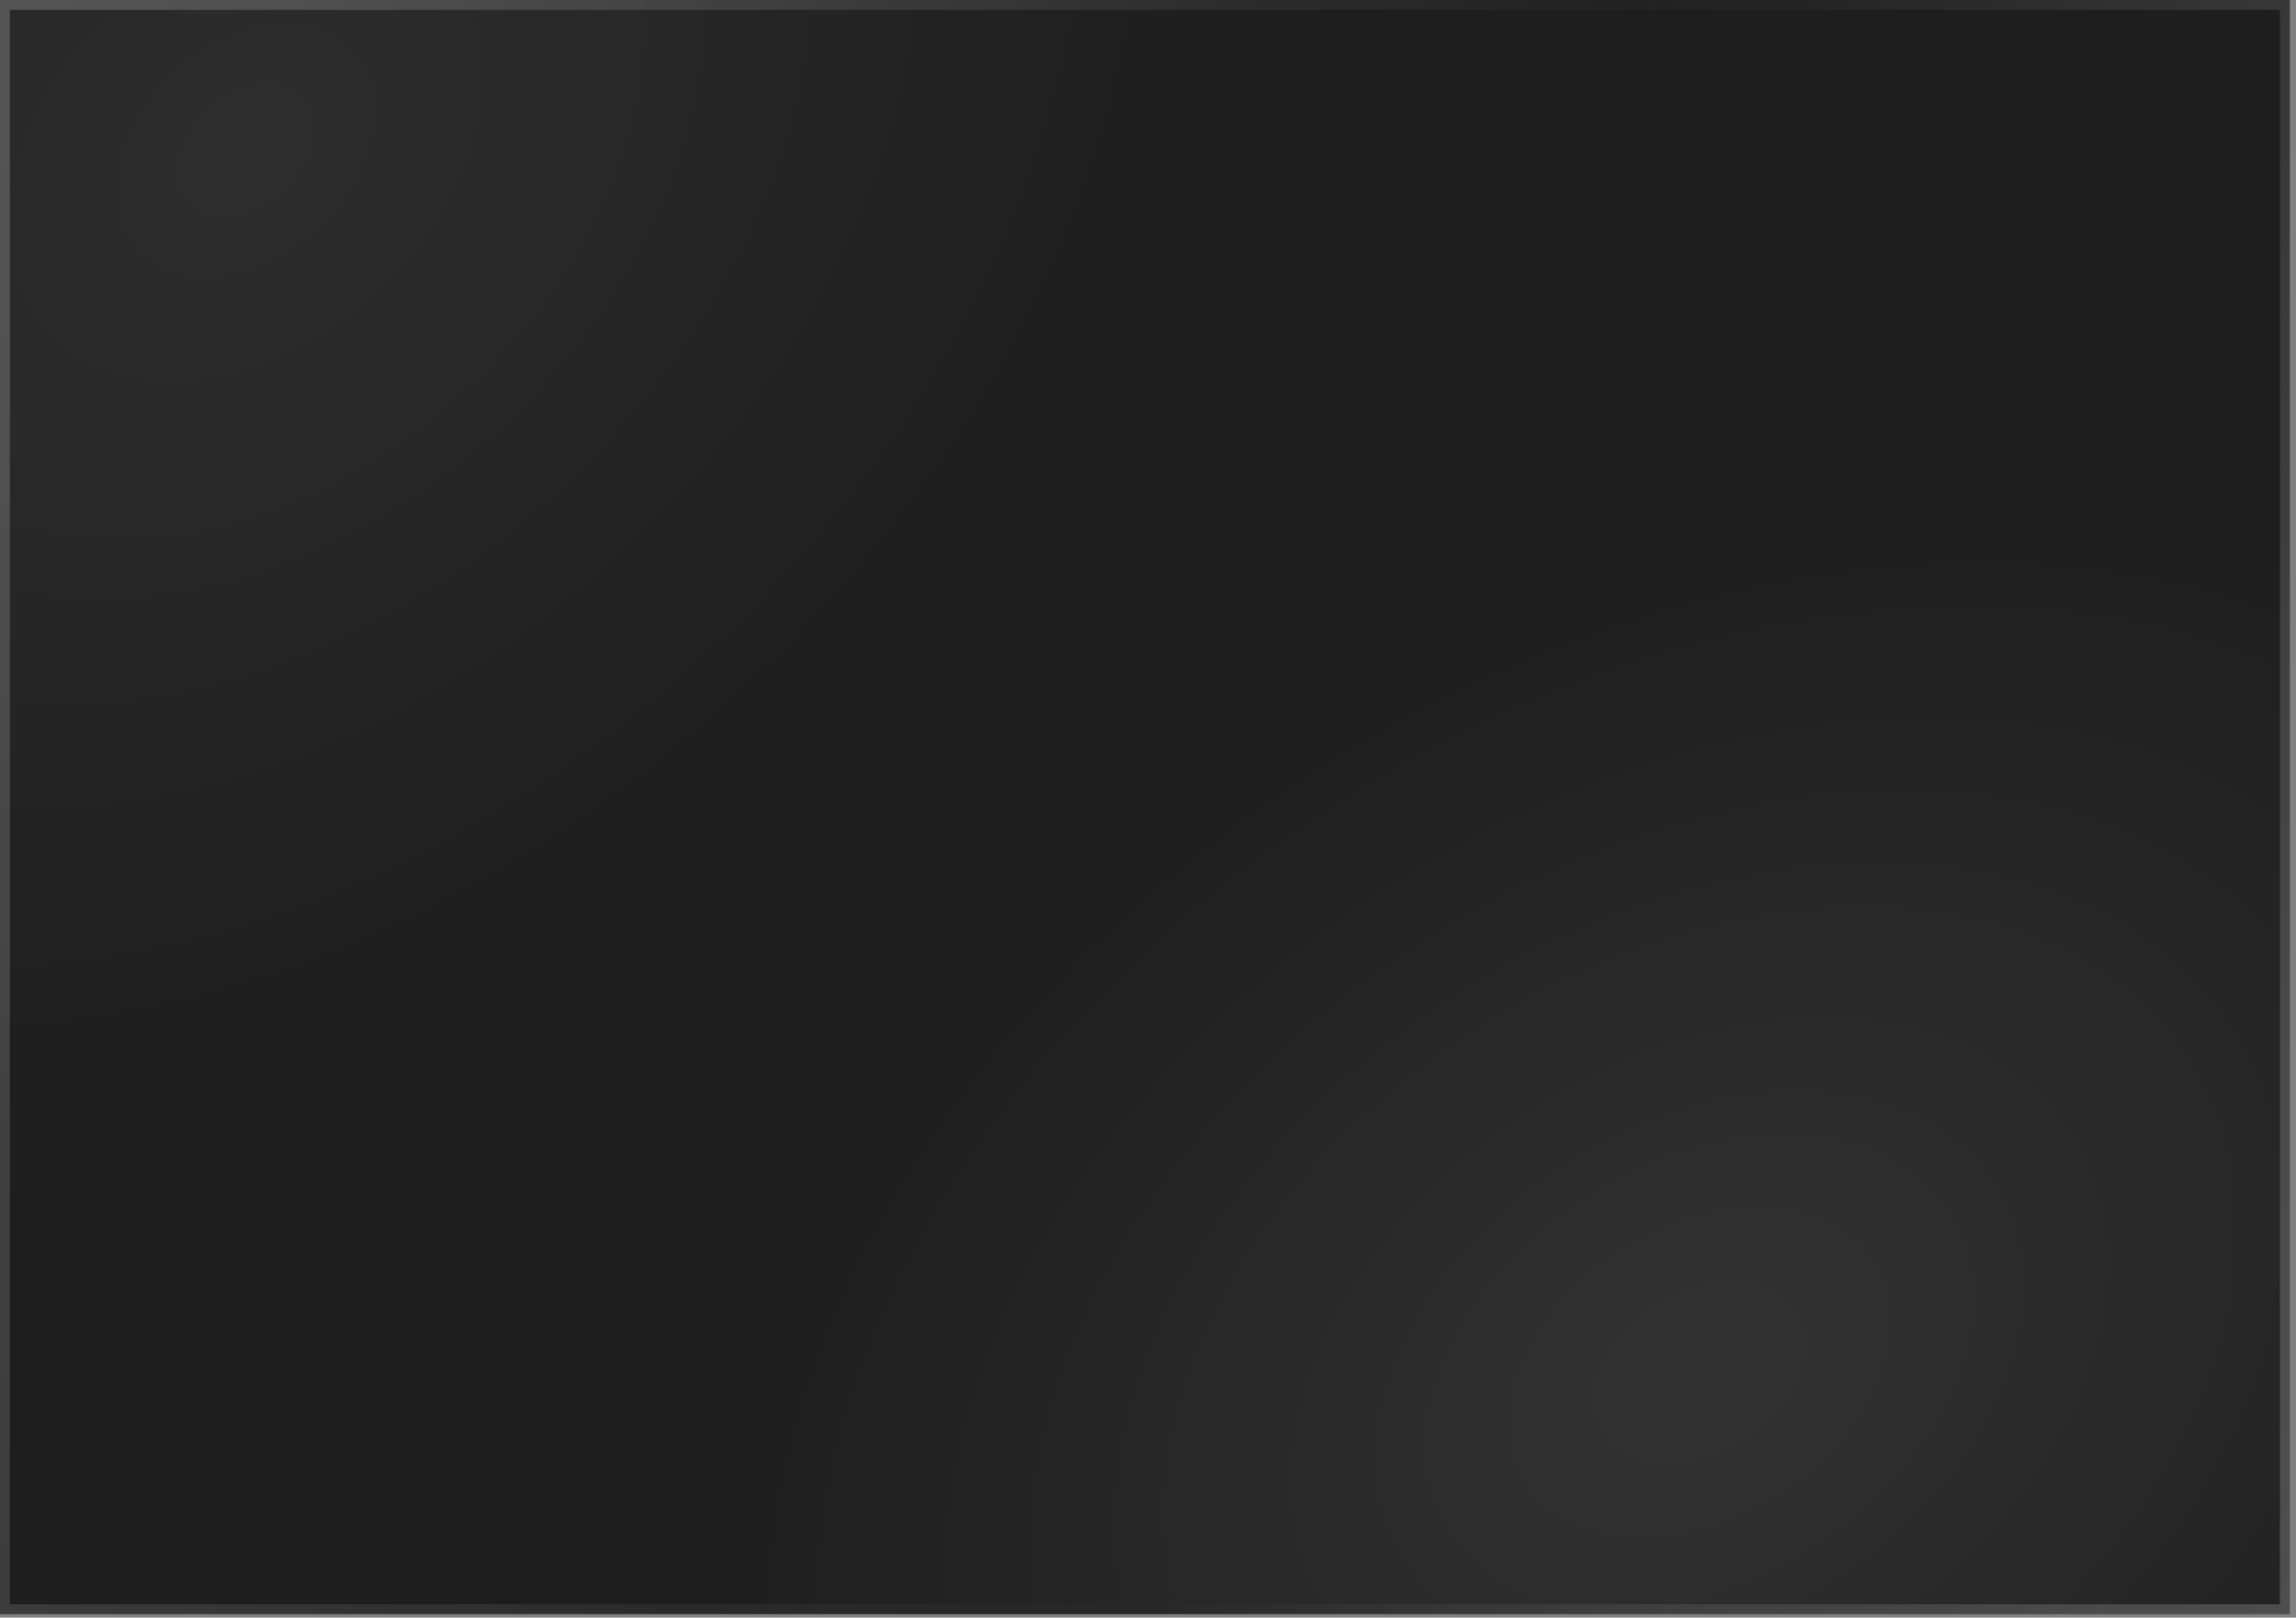
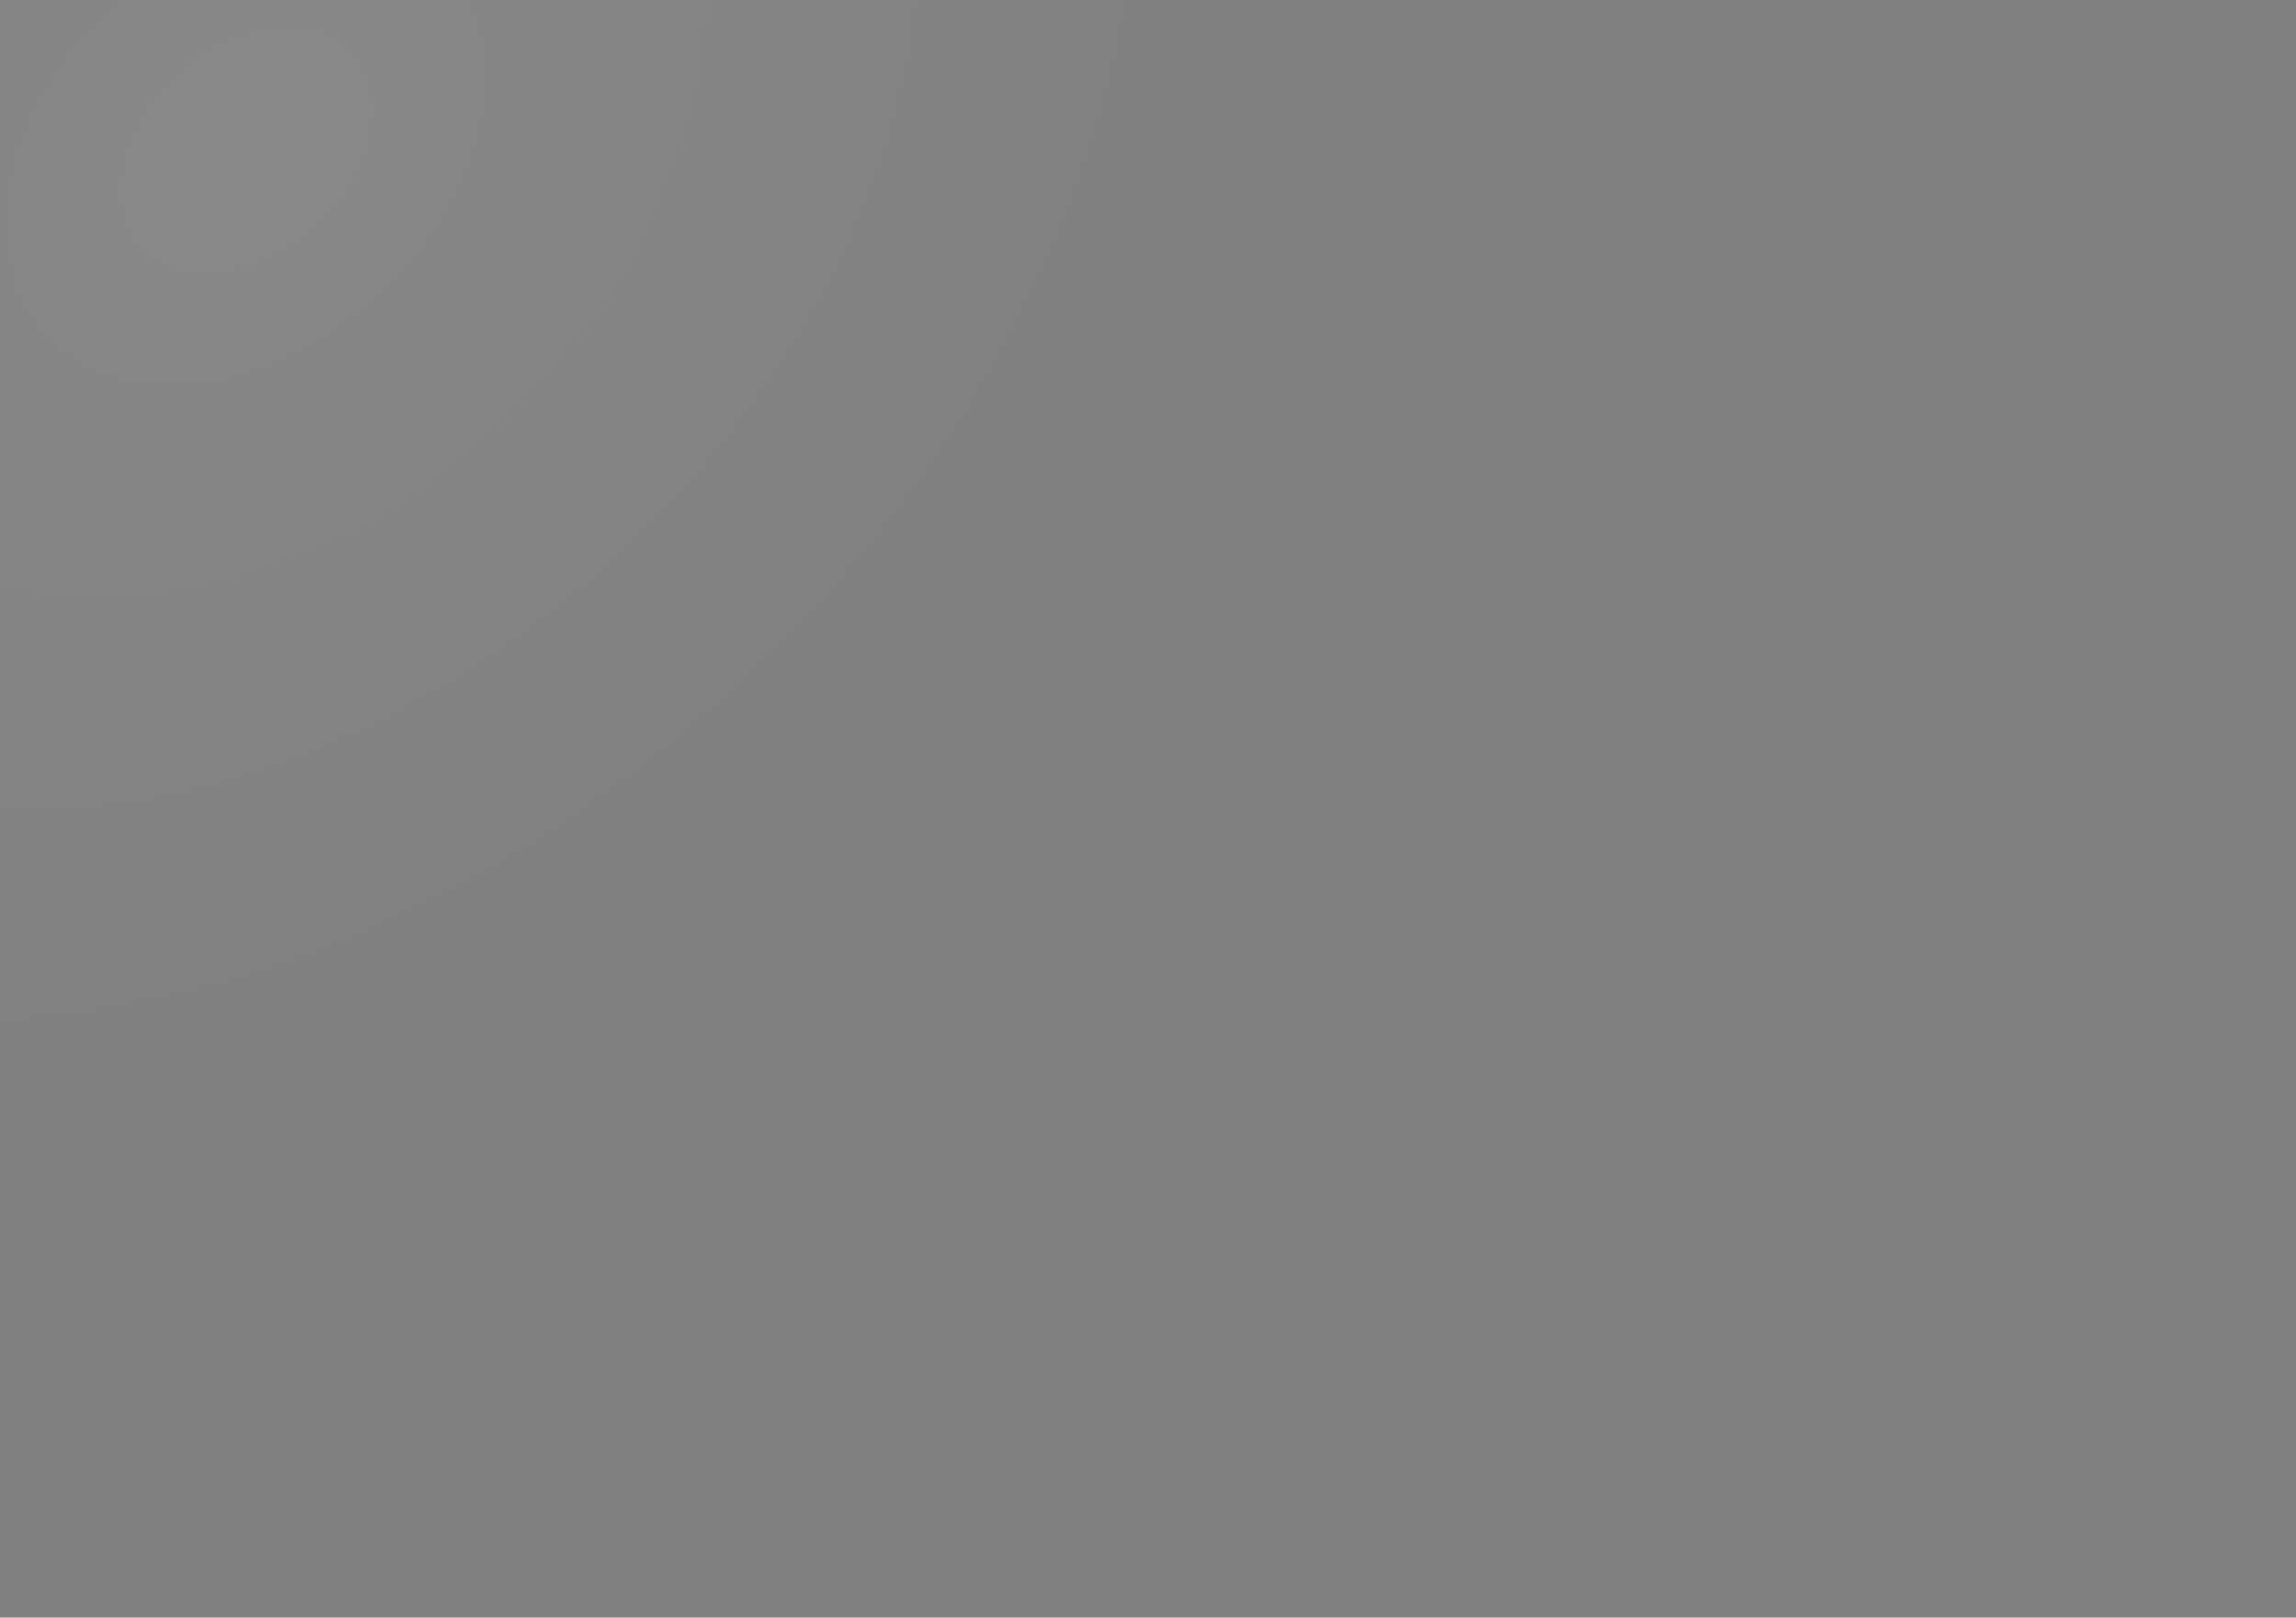
<svg xmlns="http://www.w3.org/2000/svg" width="237" height="167" viewBox="0 0 237 167" fill="none">
  <rect x="0" y="0" width="237" height="167" fill="#808080" stroke="none" />
-   <rect width="236.364" height="166.636" fill="#1E1E1E" />
  <rect width="236.364" height="166.636" fill="url(#paint0_radial_1_90)" fill-opacity="0.07" />
-   <rect width="236.364" height="166.636" fill="url(#paint1_radial_1_90)" fill-opacity="0.09" />
-   <rect x="0.509" y="0.509" width="235.345" height="165.618" stroke="url(#paint2_linear_1_90)" stroke-opacity="0.2" stroke-width="1.019" />
-   <rect x="0.509" y="0.509" width="235.345" height="165.618" stroke="url(#paint3_linear_1_90)" stroke-opacity="0.2" stroke-width="1.019" />
  <defs>
    <radialGradient id="paint0_radial_1_90" cx="0" cy="0" r="1" gradientTransform="matrix(58.902 57.258 -81.218 78.951 25.298 15.416)" gradientUnits="userSpaceOnUse">
      <stop stop-color="white" />
      <stop offset="1" stop-color="white" stop-opacity="0" />
    </radialGradient>
    <radialGradient id="paint1_radial_1_90" cx="0" cy="0" r="1" gradientTransform="matrix(-45.309 -64.599 91.63 -60.731 175.951 142.045)" gradientUnits="userSpaceOnUse">
      <stop stop-color="white" />
      <stop offset="1" stop-color="white" stop-opacity="0" />
    </radialGradient>
    <linearGradient id="paint2_linear_1_90" x1="210.18" y1="258.927" x2="100.241" y2="225.311" gradientUnits="userSpaceOnUse">
      <stop stop-color="white" />
      <stop offset="1" stop-color="white" stop-opacity="0" />
    </linearGradient>
    <linearGradient id="paint3_linear_1_90" x1="4.48077e-08" y1="14.1" x2="154.308" y2="74.805" gradientUnits="userSpaceOnUse">
      <stop stop-color="white" />
      <stop offset="1" stop-color="white" stop-opacity="0" />
    </linearGradient>
  </defs>
</svg>